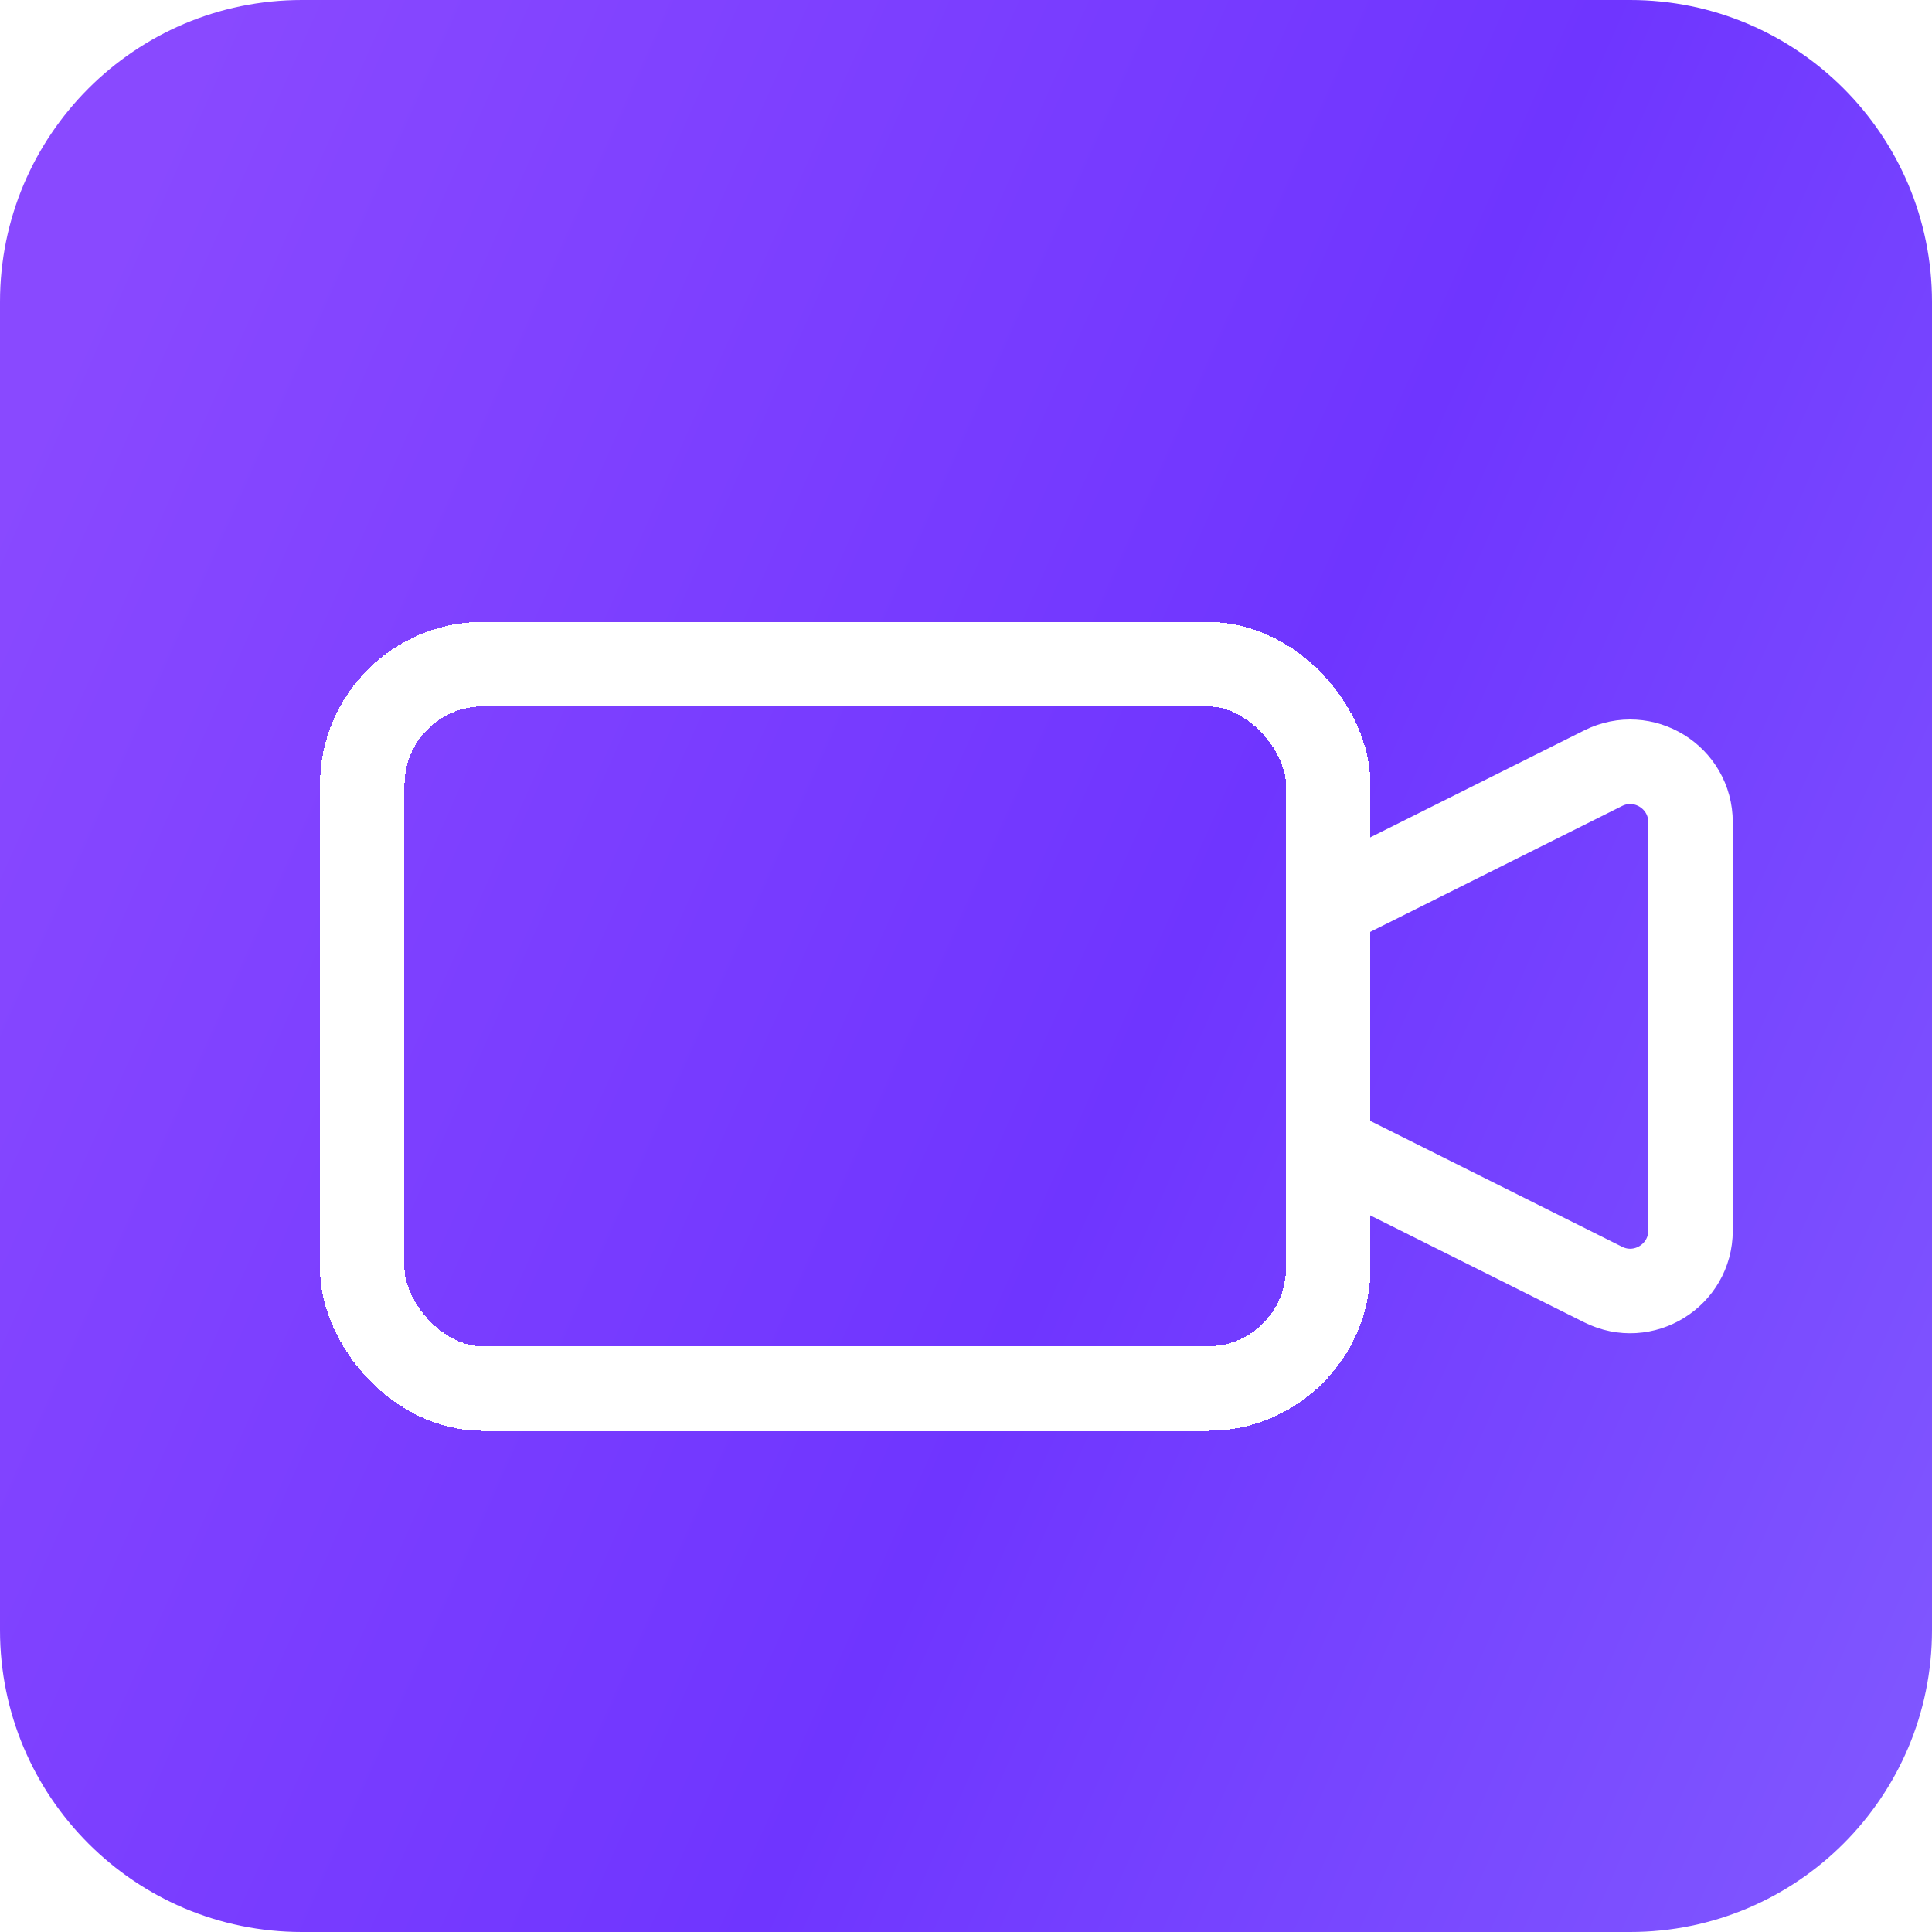
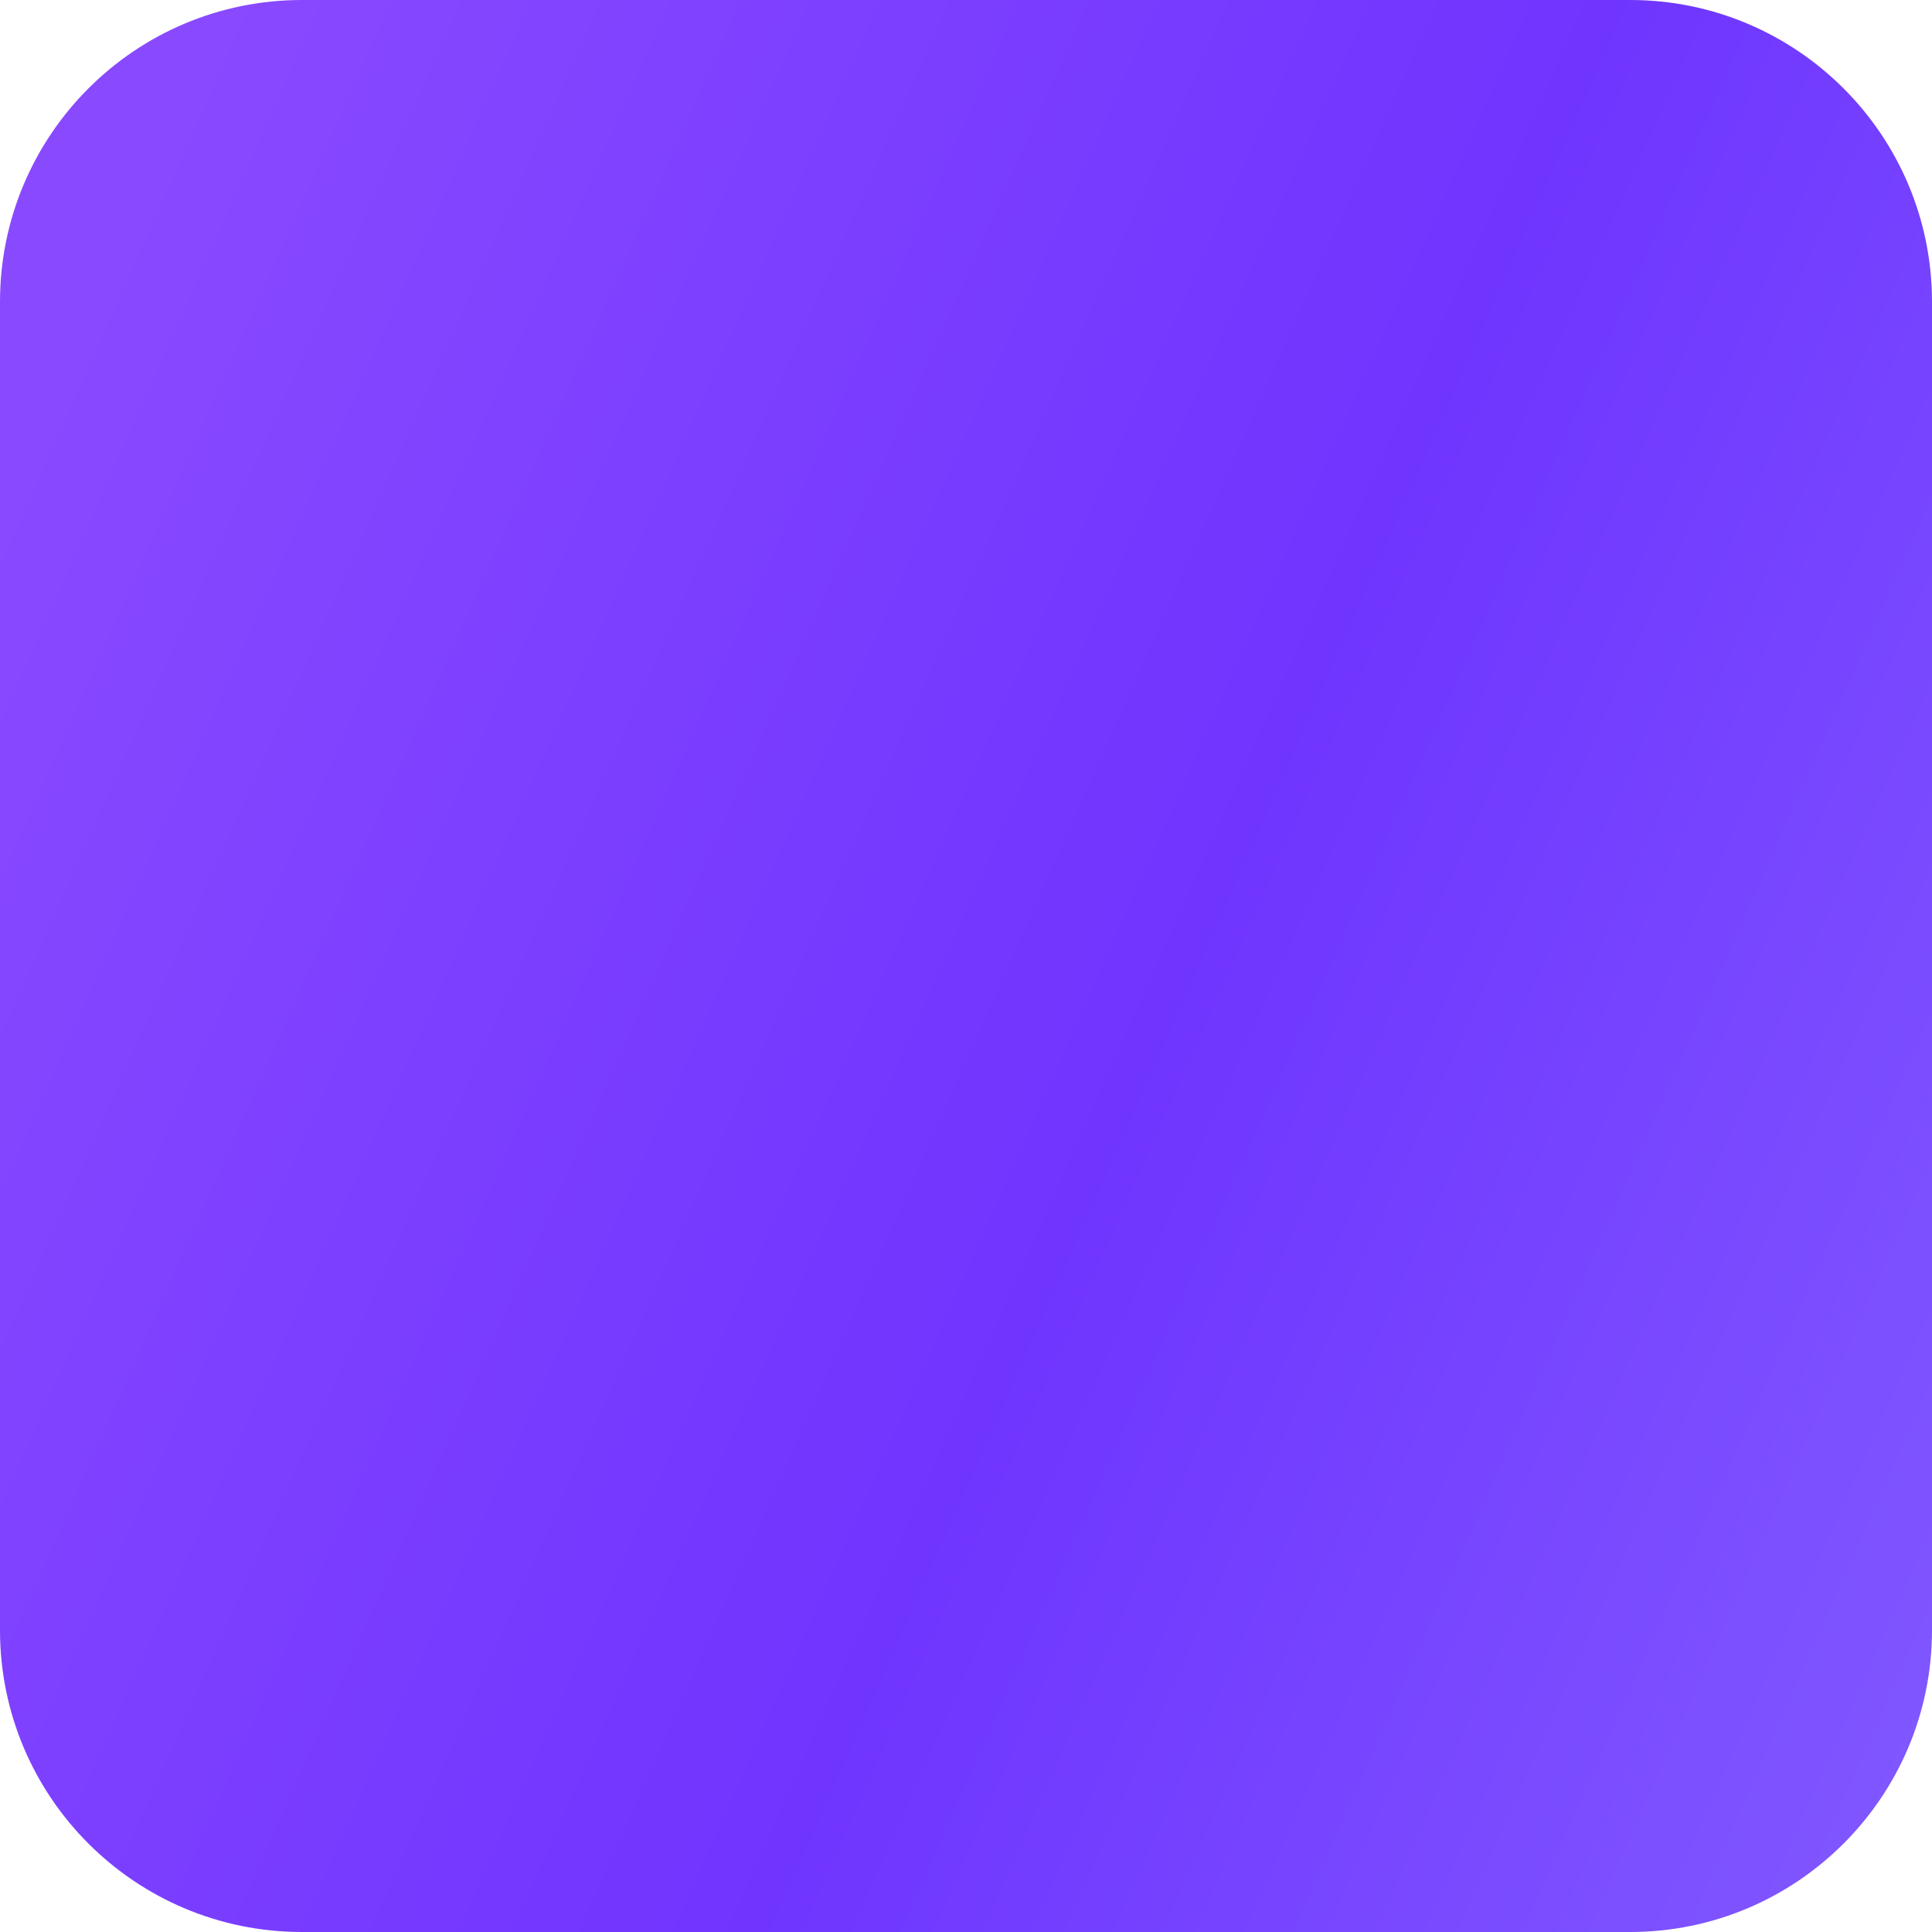
<svg xmlns="http://www.w3.org/2000/svg" width="32" height="32" viewBox="0 0 32 32" fill="none">
  <path d="M0 5C0 2.239 2.239 0 5 0H27C29.761 0 32 2.239 32 5V27C32 29.761 29.761 32 27 32H5C2.239 32 0 29.761 0 27V5Z" fill="url(#paint0_linear_138_12124)" />
  <g filter="url(#filter0_d_138_12124)">
-     <rect x="5" y="10" width="16" height="12" rx="2" stroke="white" stroke-width="1.4" shape-rendering="crispEdges" />
-   </g>
+     </g>
  <g filter="url(#filter1_d_138_12124)">
-     <path d="M21 14L25.553 11.724C26.218 11.391 27 11.875 27 12.618V19.382C27 20.125 26.218 20.609 25.553 20.276L21 18" stroke="white" stroke-width="1.4" />
-   </g>
+     </g>
  <defs>
    <filter id="filter0_d_138_12124" x="4.3" y="9.3" width="18.4" height="14.4" filterUnits="userSpaceOnUse" color-interpolation-filters="sRGB">
      <feFlood flood-opacity="0" result="BackgroundImageFix" />
      <feColorMatrix in="SourceAlpha" type="matrix" values="0 0 0 0 0 0 0 0 0 0 0 0 0 0 0 0 0 0 127 0" result="hardAlpha" />
      <feOffset dx="1" dy="1" />
      <feComposite in2="hardAlpha" operator="out" />
      <feColorMatrix type="matrix" values="0 0 0 0 0 0 0 0 0 0 0 0 0 0 0 0 0 0 0.25 0" />
      <feBlend mode="normal" in2="BackgroundImageFix" result="effect1_dropShadow_138_12124" />
      <feBlend mode="normal" in="SourceGraphic" in2="effect1_dropShadow_138_12124" result="shape" />
    </filter>
    <filter id="filter1_d_138_12124" x="20.686" y="10.916" width="8.014" height="11.168" filterUnits="userSpaceOnUse" color-interpolation-filters="sRGB">
      <feFlood flood-opacity="0" result="BackgroundImageFix" />
      <feColorMatrix in="SourceAlpha" type="matrix" values="0 0 0 0 0 0 0 0 0 0 0 0 0 0 0 0 0 0 127 0" result="hardAlpha" />
      <feOffset dx="1" dy="1" />
      <feComposite in2="hardAlpha" operator="out" />
      <feColorMatrix type="matrix" values="0 0 0 0 0 0 0 0 0 0 0 0 0 0 0 0 0 0 0.25 0" />
      <feBlend mode="normal" in2="BackgroundImageFix" result="effect1_dropShadow_138_12124" />
      <feBlend mode="normal" in="SourceGraphic" in2="effect1_dropShadow_138_12124" result="shape" />
    </filter>
    <linearGradient id="paint0_linear_138_12124" x1="3.595" y1="4.78394e-07" x2="39.191" y2="15.839" gradientUnits="userSpaceOnUse">
      <stop stop-color="#8949FF" />
      <stop offset="0.542" stop-color="#6F35FF" />
      <stop offset="1" stop-color="#8159FF" />
    </linearGradient>
  </defs>
</svg>